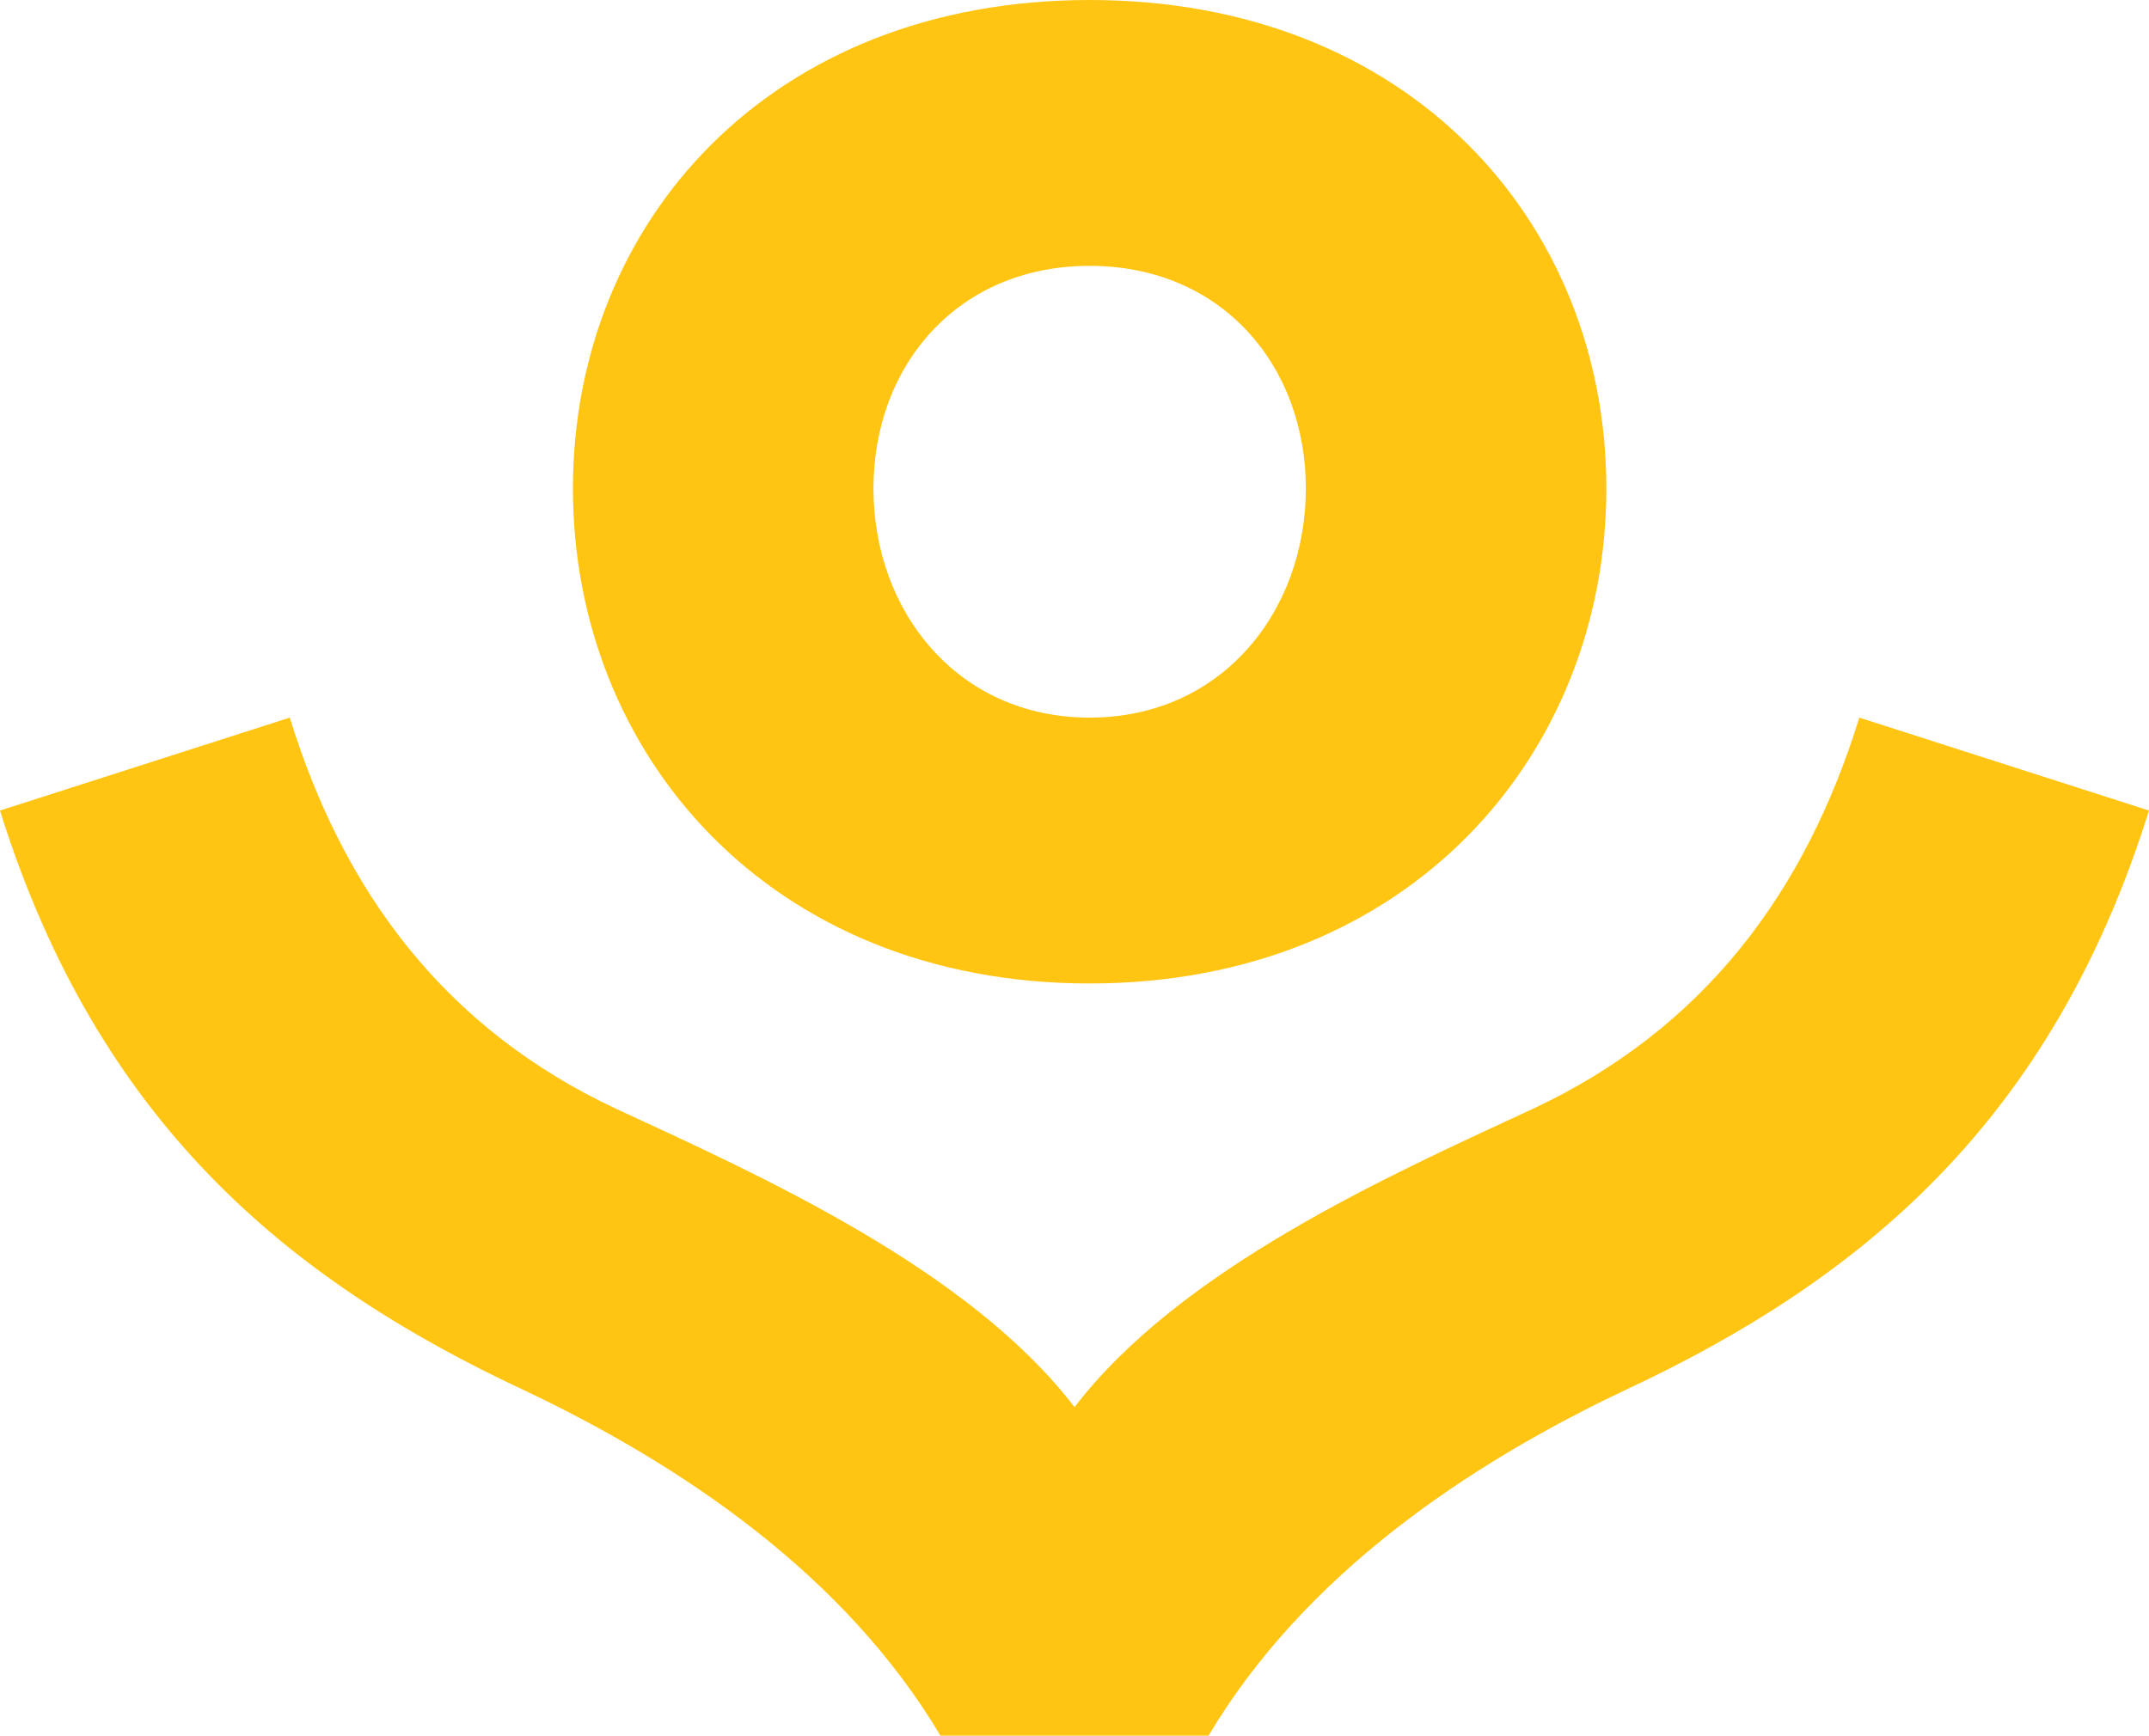
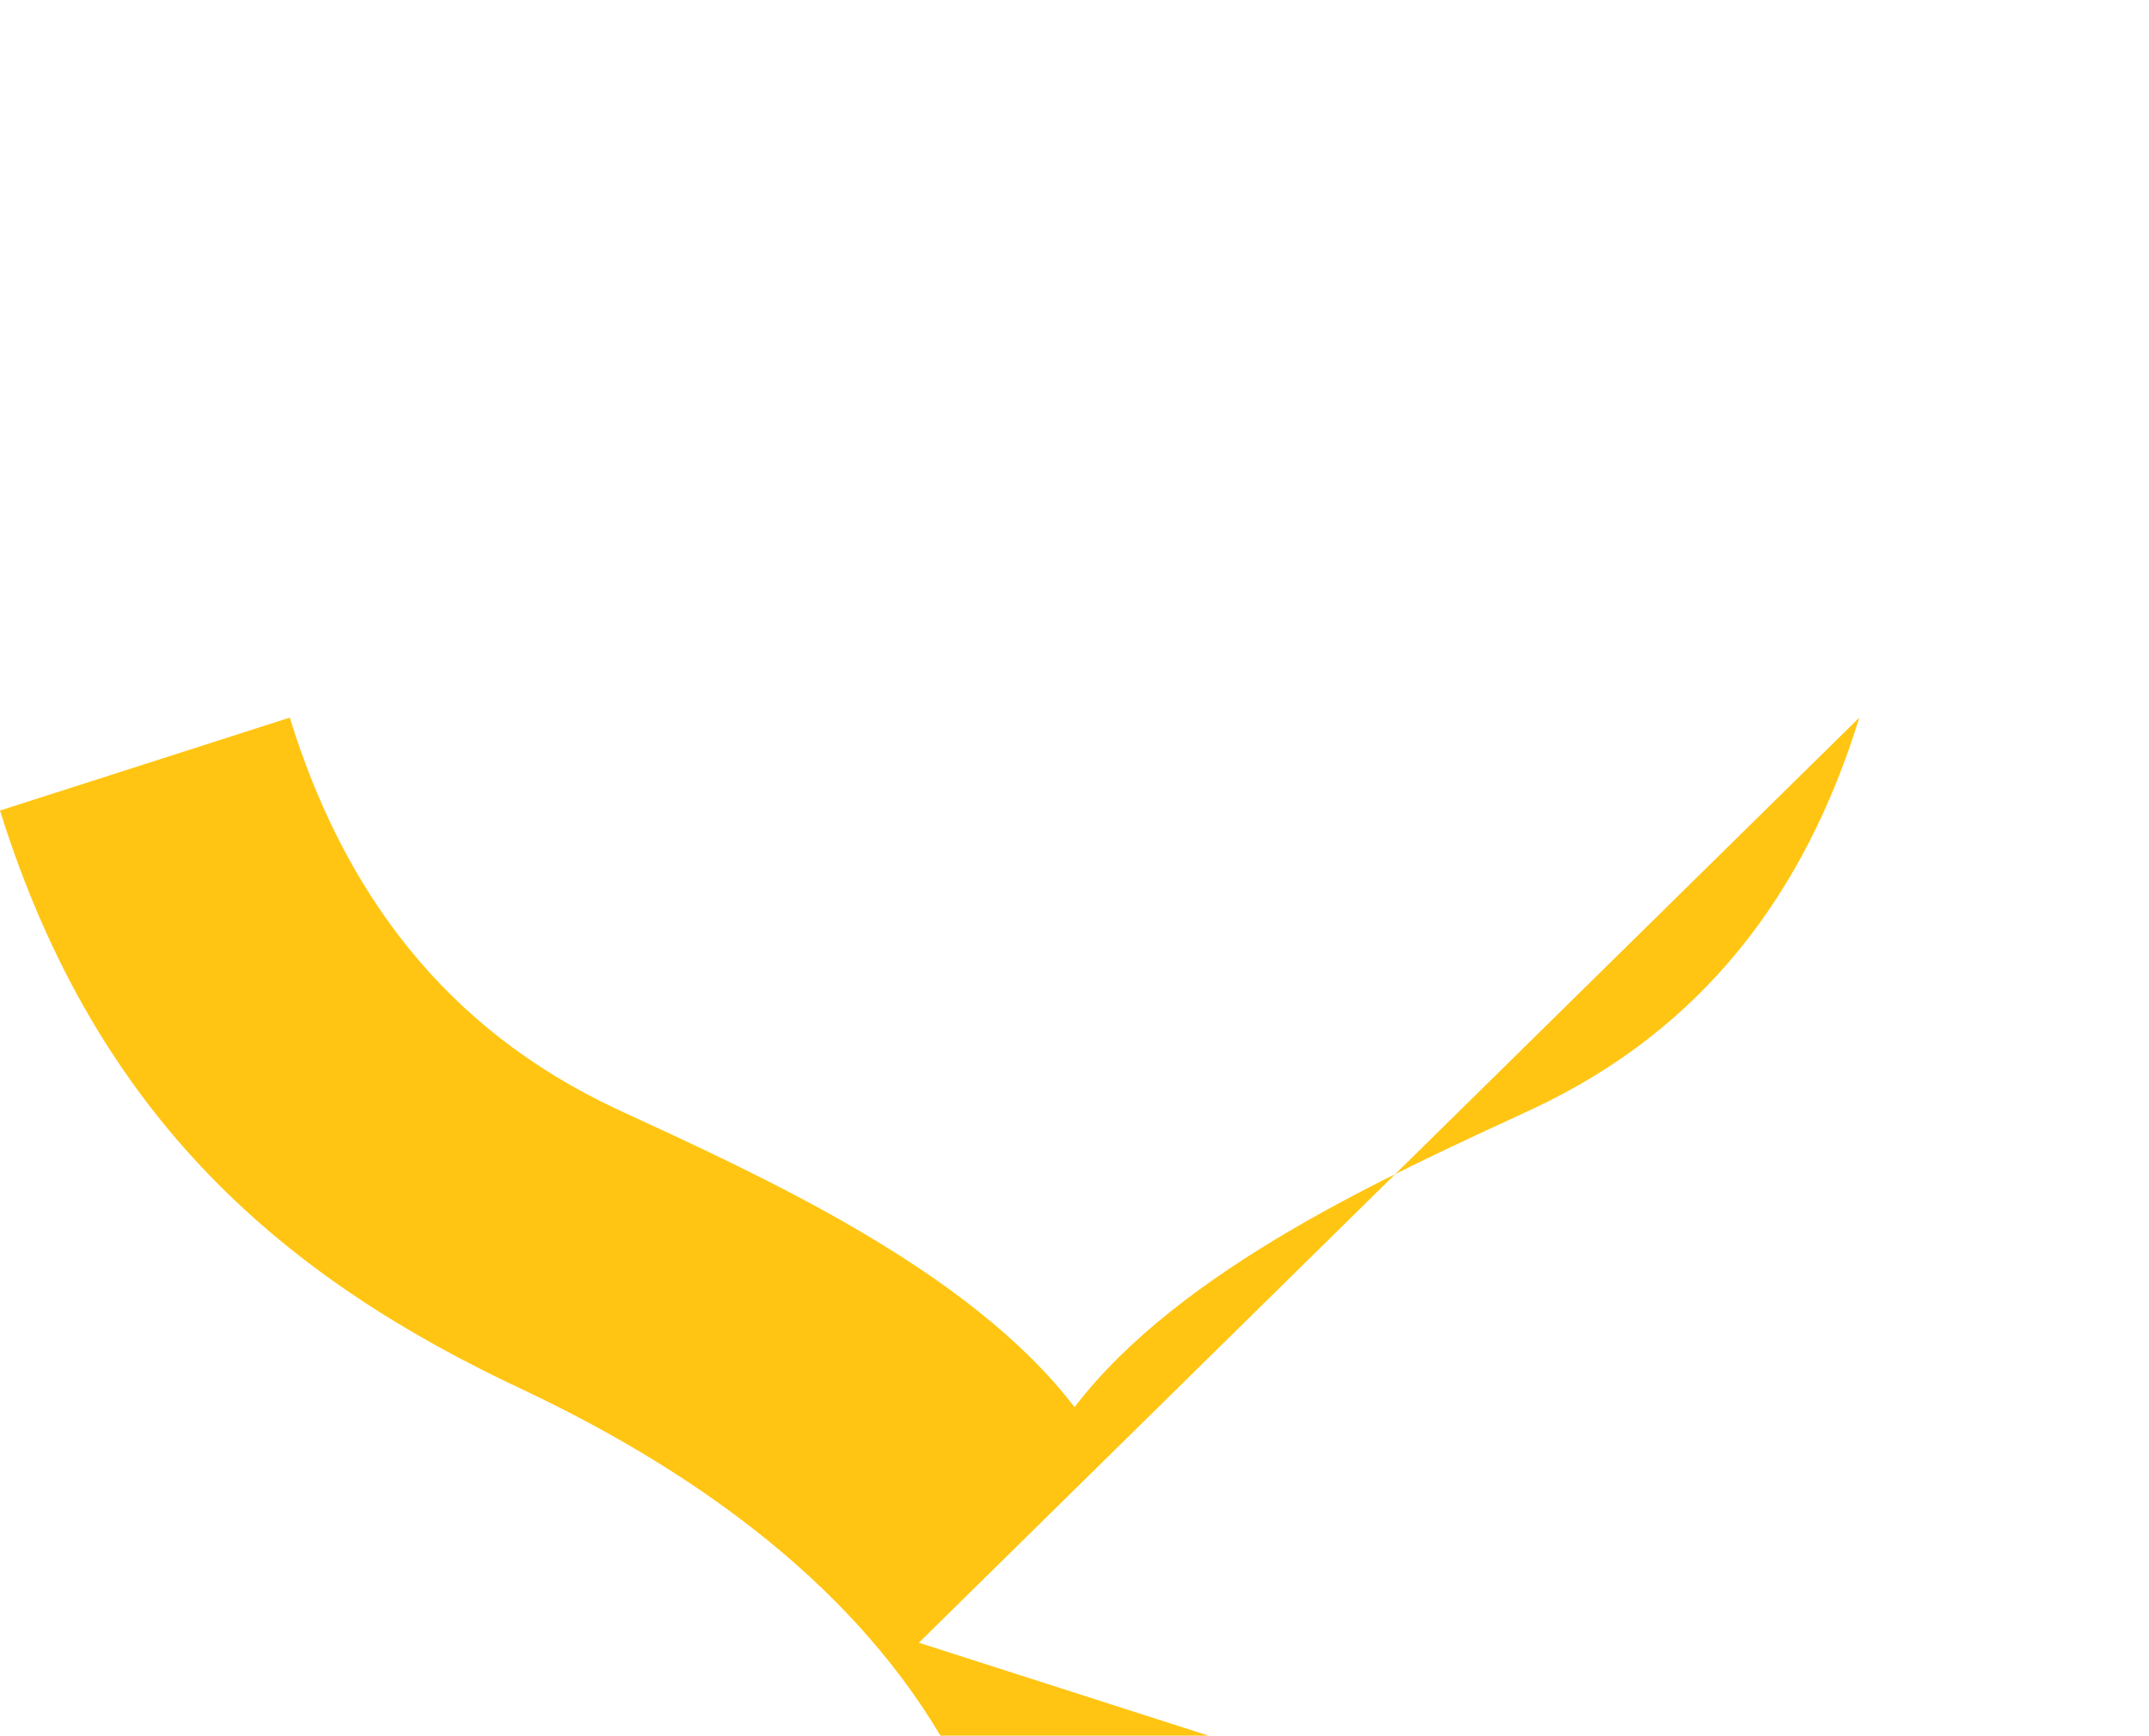
<svg xmlns="http://www.w3.org/2000/svg" id="Ebene_2" viewBox="0 0 66.146 53.435">
  <g id="Components">
    <g id="_8c39e485-f6b5-4728-ad2c-7cfb5e4ac6a6_25">
-       <path d="M57.229,22.093c-1.664,5.39-4.791,9.582-10.048,12.045-4.458,2.063-10.847,4.924-14.107,9.183-3.261-4.259-9.649-7.12-14.107-9.183-5.257-2.462-8.385-6.654-10.048-12.045L0,24.954c2.994,9.582,8.851,14.44,16.104,17.834,4.924,2.329,9.915,5.723,12.843,10.647h8.252c2.928-4.924,7.919-8.318,12.843-10.647,7.253-3.394,13.109-8.252,16.104-17.834l-8.917-2.861Z" style="fill:#ffc512; stroke-width:0px;" />
-       <path d="M33.539,30.278c9.849,0,15.904-7.054,15.904-15.239S43.387,0,33.539,0s-15.904,6.854-15.904,15.039,6.056,15.239,15.904,15.239ZM33.539,8.185c4.059,0,6.654,3.061,6.654,6.854s-2.595,7.054-6.654,7.054-6.654-3.261-6.654-7.054,2.595-6.854,6.654-6.854Z" style="fill:#ffc512; stroke-width:0px;" />
+       <path d="M57.229,22.093c-1.664,5.39-4.791,9.582-10.048,12.045-4.458,2.063-10.847,4.924-14.107,9.183-3.261-4.259-9.649-7.12-14.107-9.183-5.257-2.462-8.385-6.654-10.048-12.045L0,24.954c2.994,9.582,8.851,14.44,16.104,17.834,4.924,2.329,9.915,5.723,12.843,10.647h8.252l-8.917-2.861Z" style="fill:#ffc512; stroke-width:0px;" />
    </g>
  </g>
</svg>